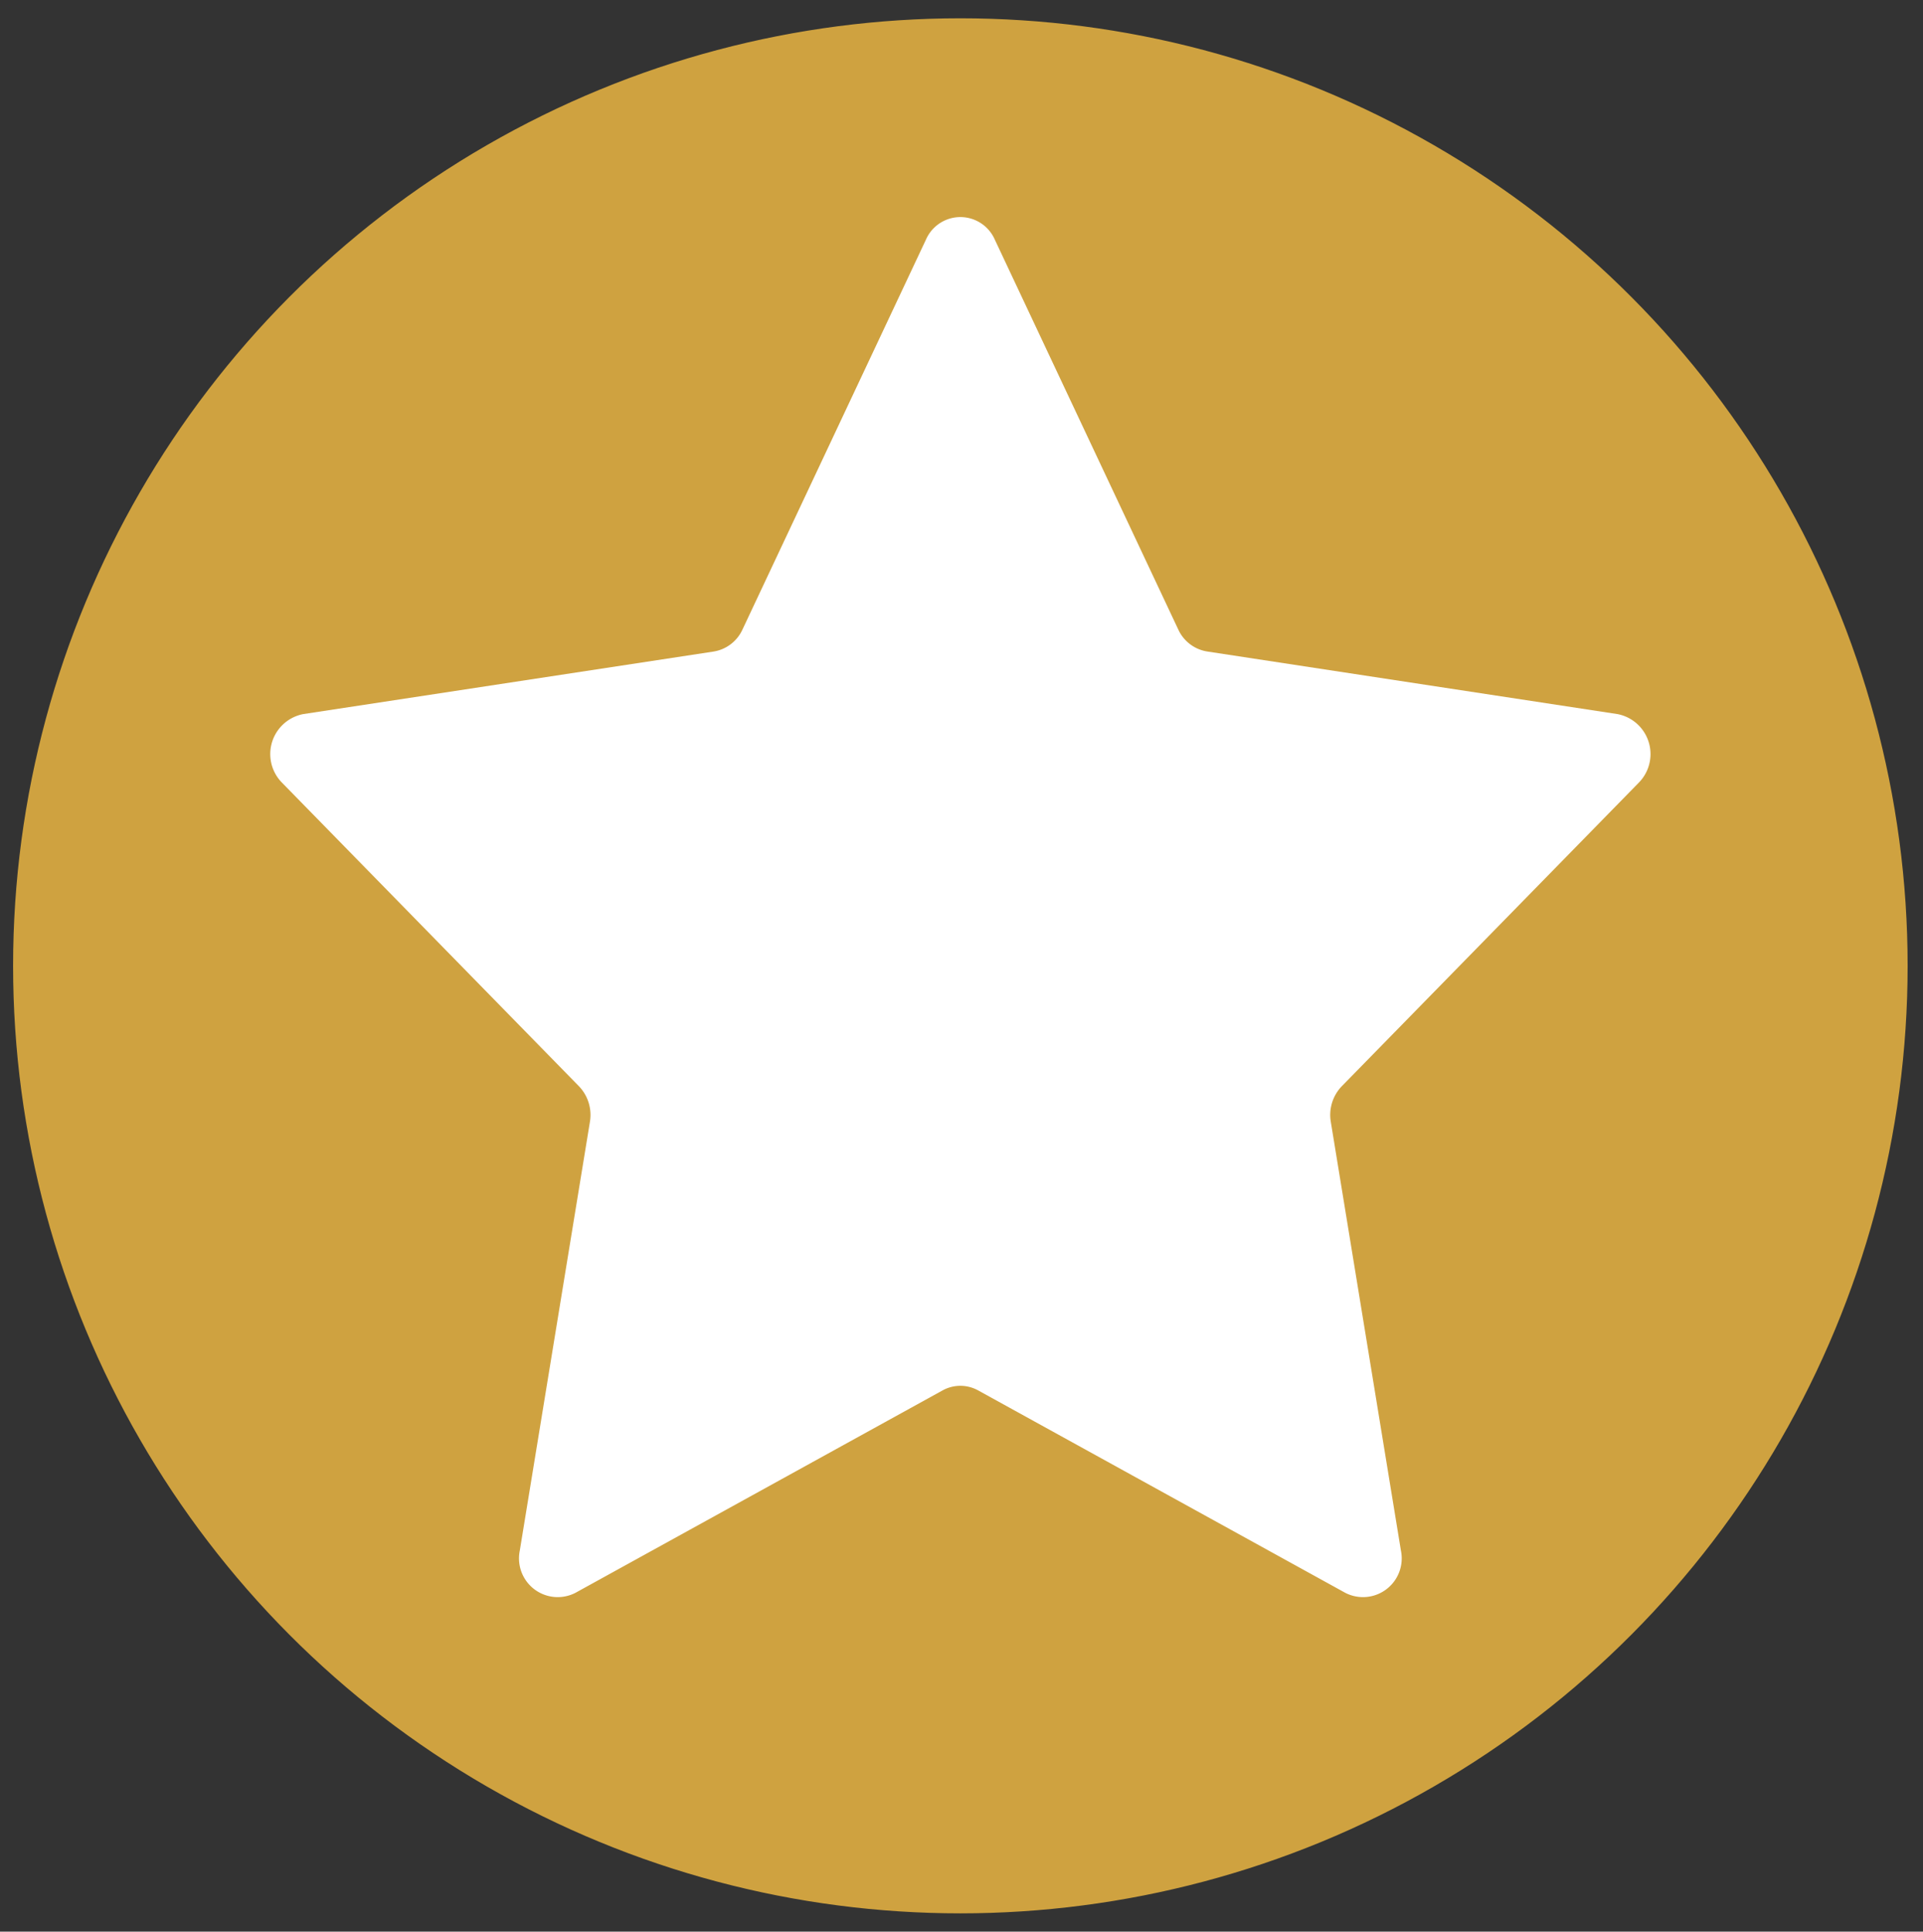
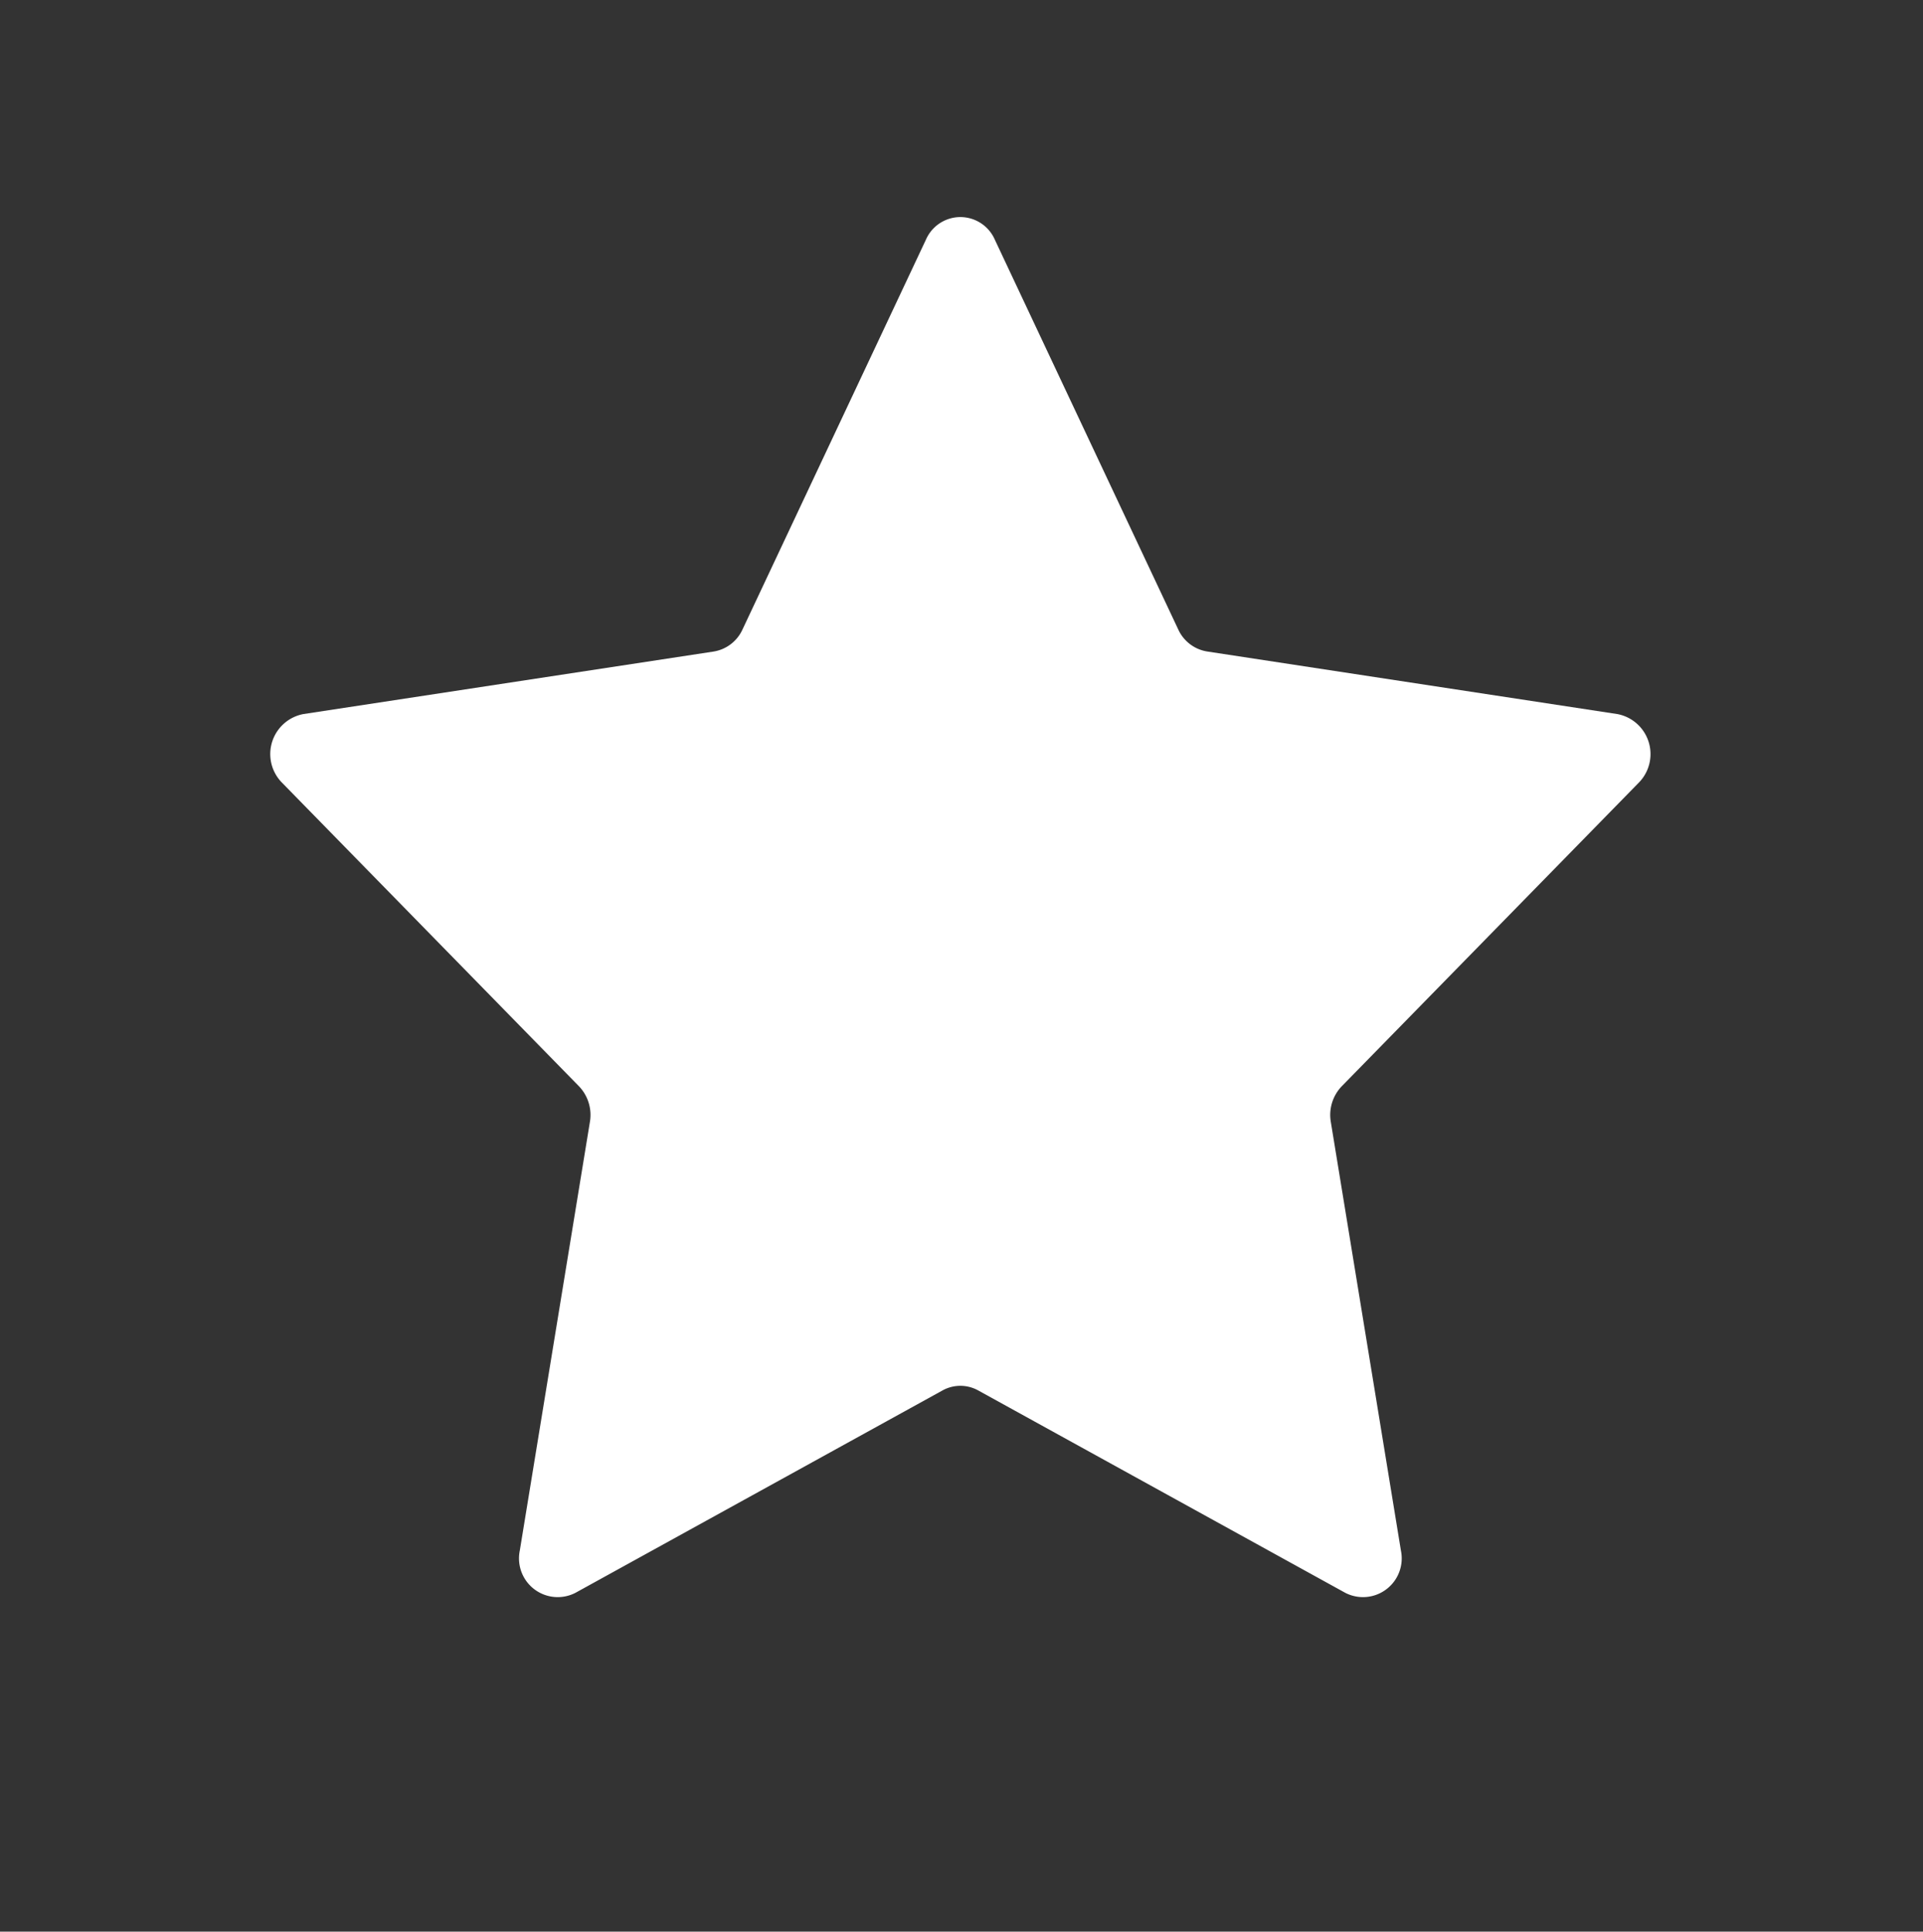
<svg xmlns="http://www.w3.org/2000/svg" viewBox="0 0 153.269 153.915">
  <rect x="0" y="0" width="153.269" height="153.915" fill="#333333" stroke="none" />
  <defs>
    <style>.a{fill:#cfa240;stroke:#cfa240;stroke-linecap:round;stroke-miterlimit:10;}.b{fill:#fff;}</style>
  </defs>
  <title>Artboard 134 copy 12</title>
-   <circle class="a" cx="76.544" cy="76.958" r="75" />
  <path class="b" d="M79.282,19.079,93.912,50.16a3.067,3.067,0,0,0,2.3,1.751L128.925,56.9a3.245,3.245,0,0,1,1.693,5.462L106.946,86.549a3.3,3.3,0,0,0-.878,2.834l5.588,34.161a3.086,3.086,0,0,1-4.431,3.375l-29.26-16.128a2.933,2.933,0,0,0-2.843,0l-29.26,16.128a3.086,3.086,0,0,1-4.431-3.375l5.588-34.161a3.3,3.3,0,0,0-.878-2.834L22.469,62.357A3.245,3.245,0,0,1,24.162,56.9l32.714-4.984a3.067,3.067,0,0,0,2.3-1.751l14.63-31.081A2.993,2.993,0,0,1,79.282,19.079Z" />
</svg>